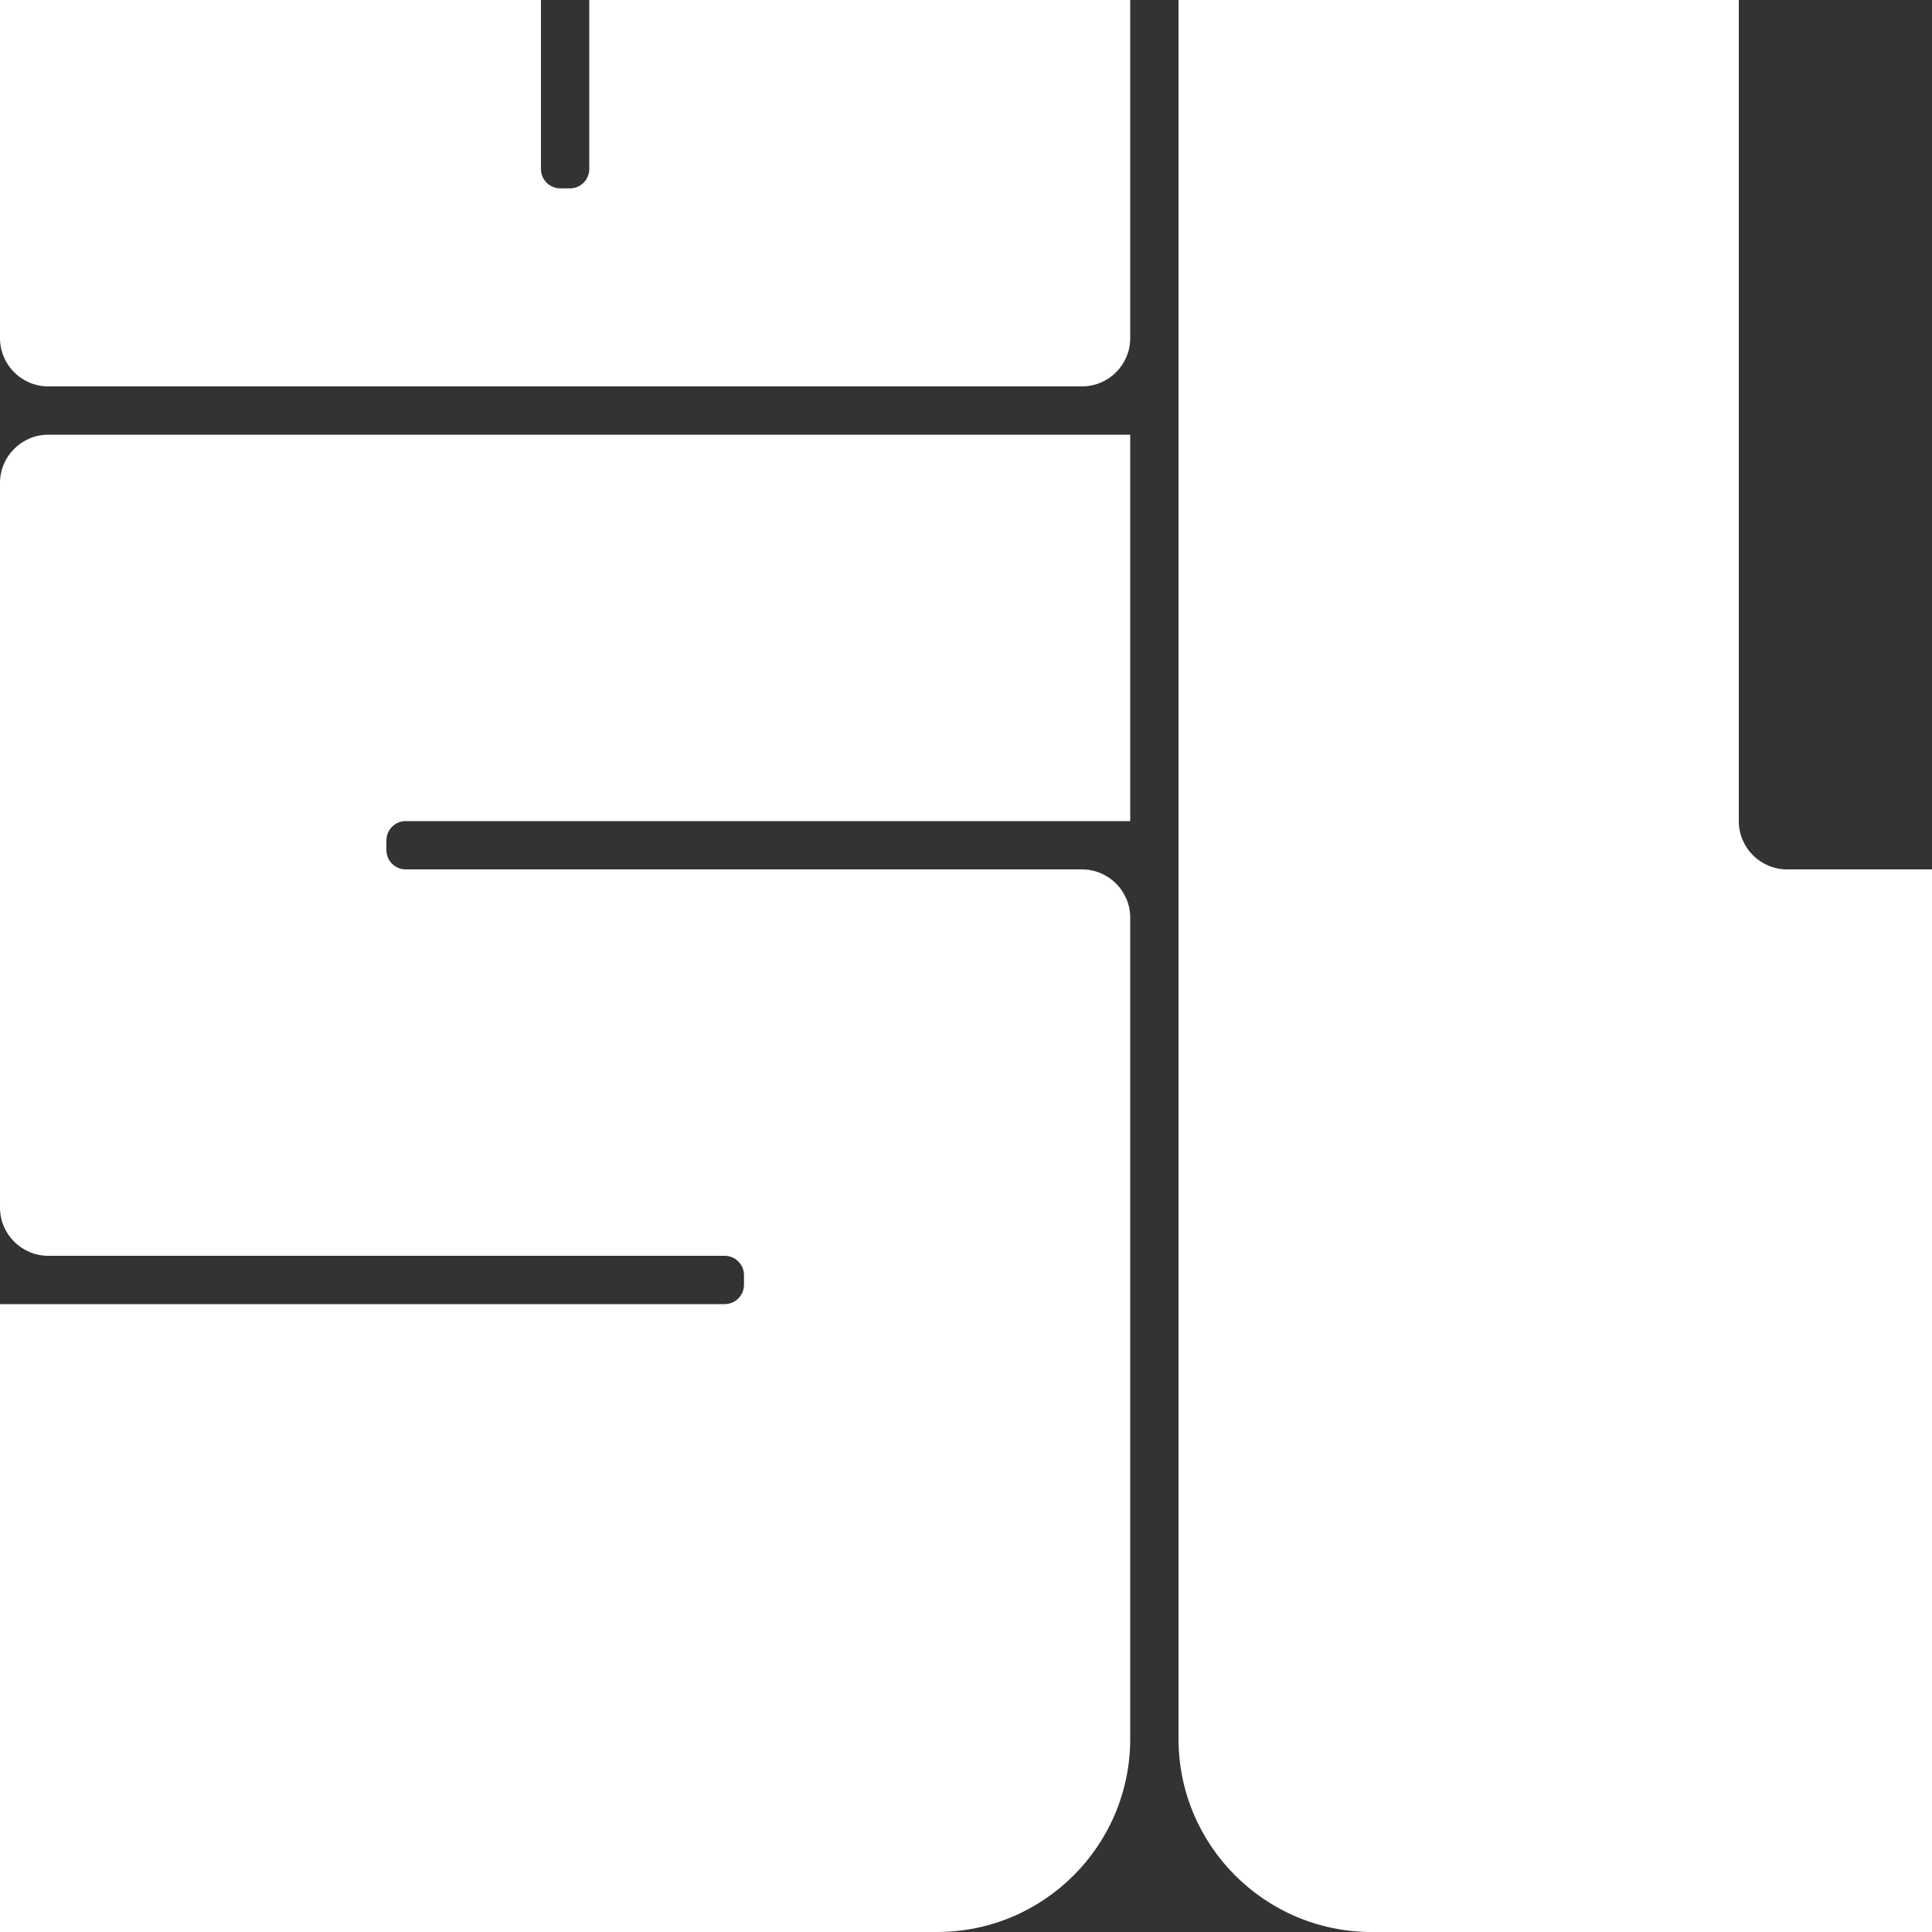
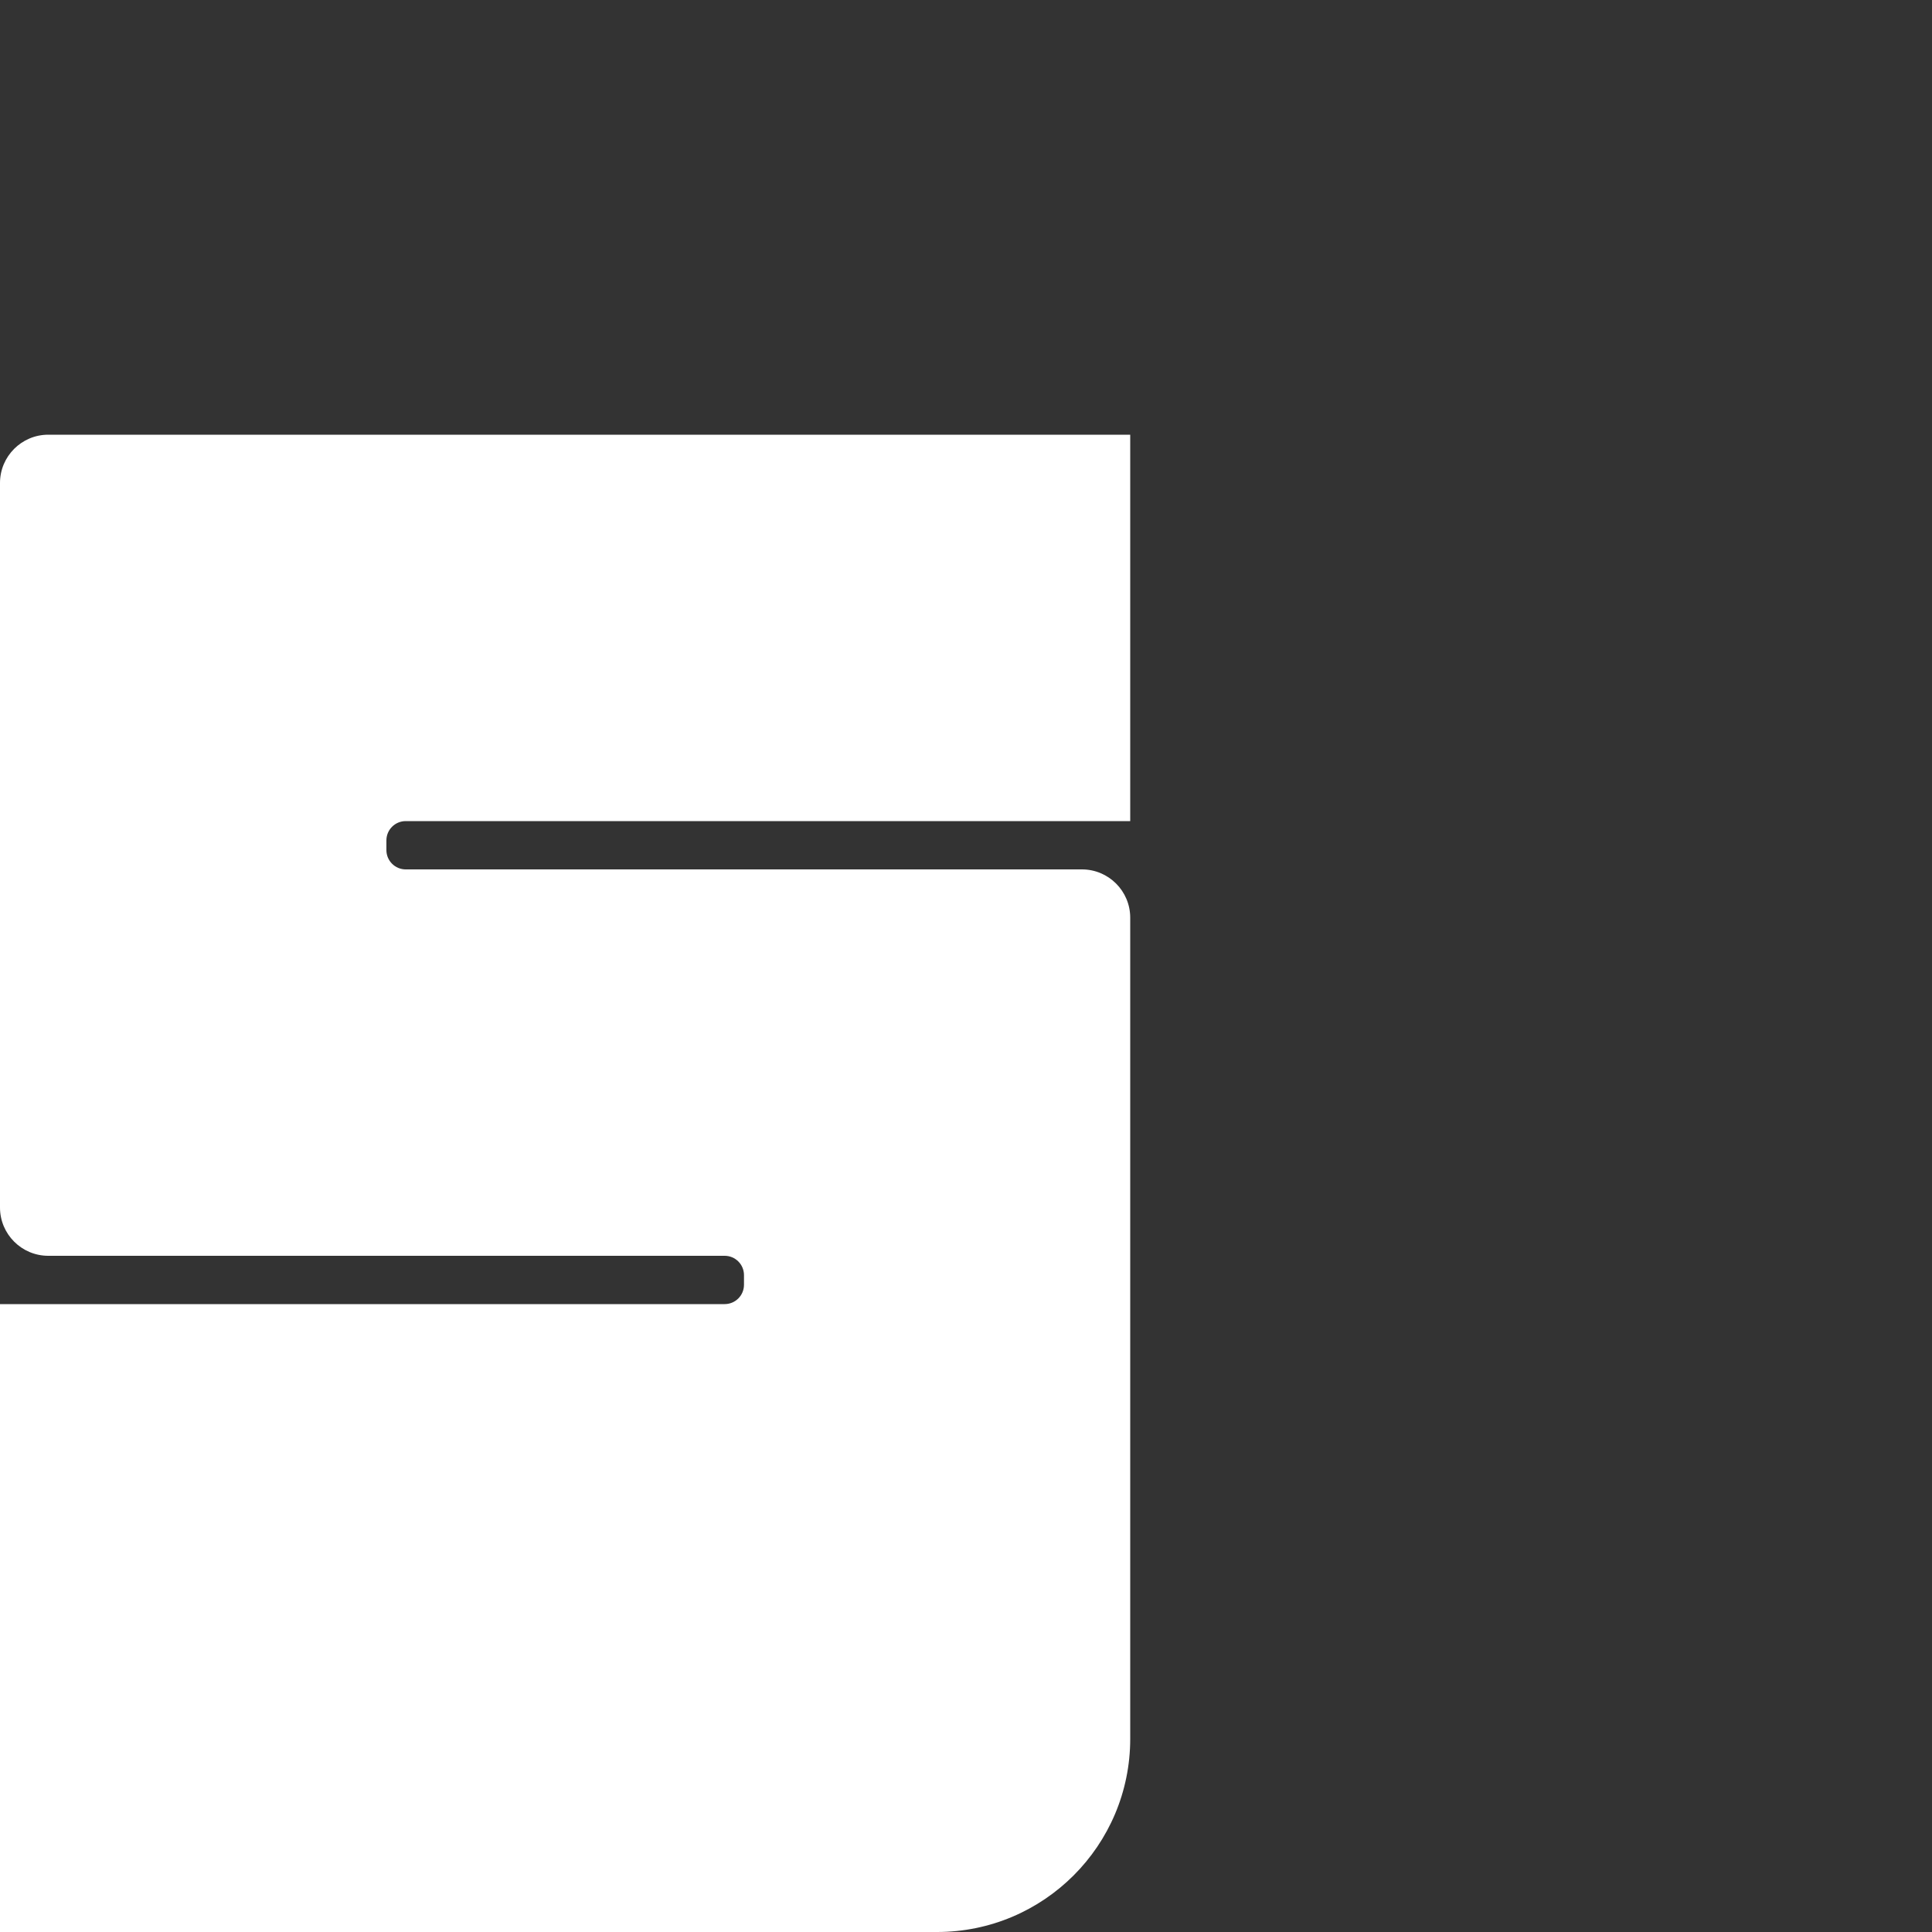
<svg xmlns="http://www.w3.org/2000/svg" id="Layer_1" version="1.1" viewBox="0 0 2000 2000">
  <rect x="0" y="0" width="2000" height="2000" fill="#333333" stroke="none" />
  <defs>
    <style>
      .st0 {
        fill: #fff;
      }
    </style>
  </defs>
  <path class="st0" d="M1170,850H420c-11.05,0-20,8.95-20,20v10c0,11.05,8.95,20,20,20h700c27.61,0,50,22.39,50,50v850c0,110.46-89.54,200-200,200H0v-650h750.17c11.05,0,20-8.95,20-20v-10c0-11.05-8.95-20-20-20H50c-27.61,0-50-22.39-50-50V500c0-27.61,22.39-50,50-50h1120v400Z" />
-   <path class="st0" d="M560,0v175c0,11.05,8.95,20,20,20h10c11.05,0,20-8.95,20-20V0s560,0,560,0v350c0,27.61-22.39,50-50,50H50c-27.61,0-50-22.39-50-50V0h560Z" />
-   <path class="st0" d="M1800,0h-580v1800c0,110.46,89.54,200,200,200h580V900h-150c-27.61,0-50-22.39-50-50V0h0Z" />
</svg>